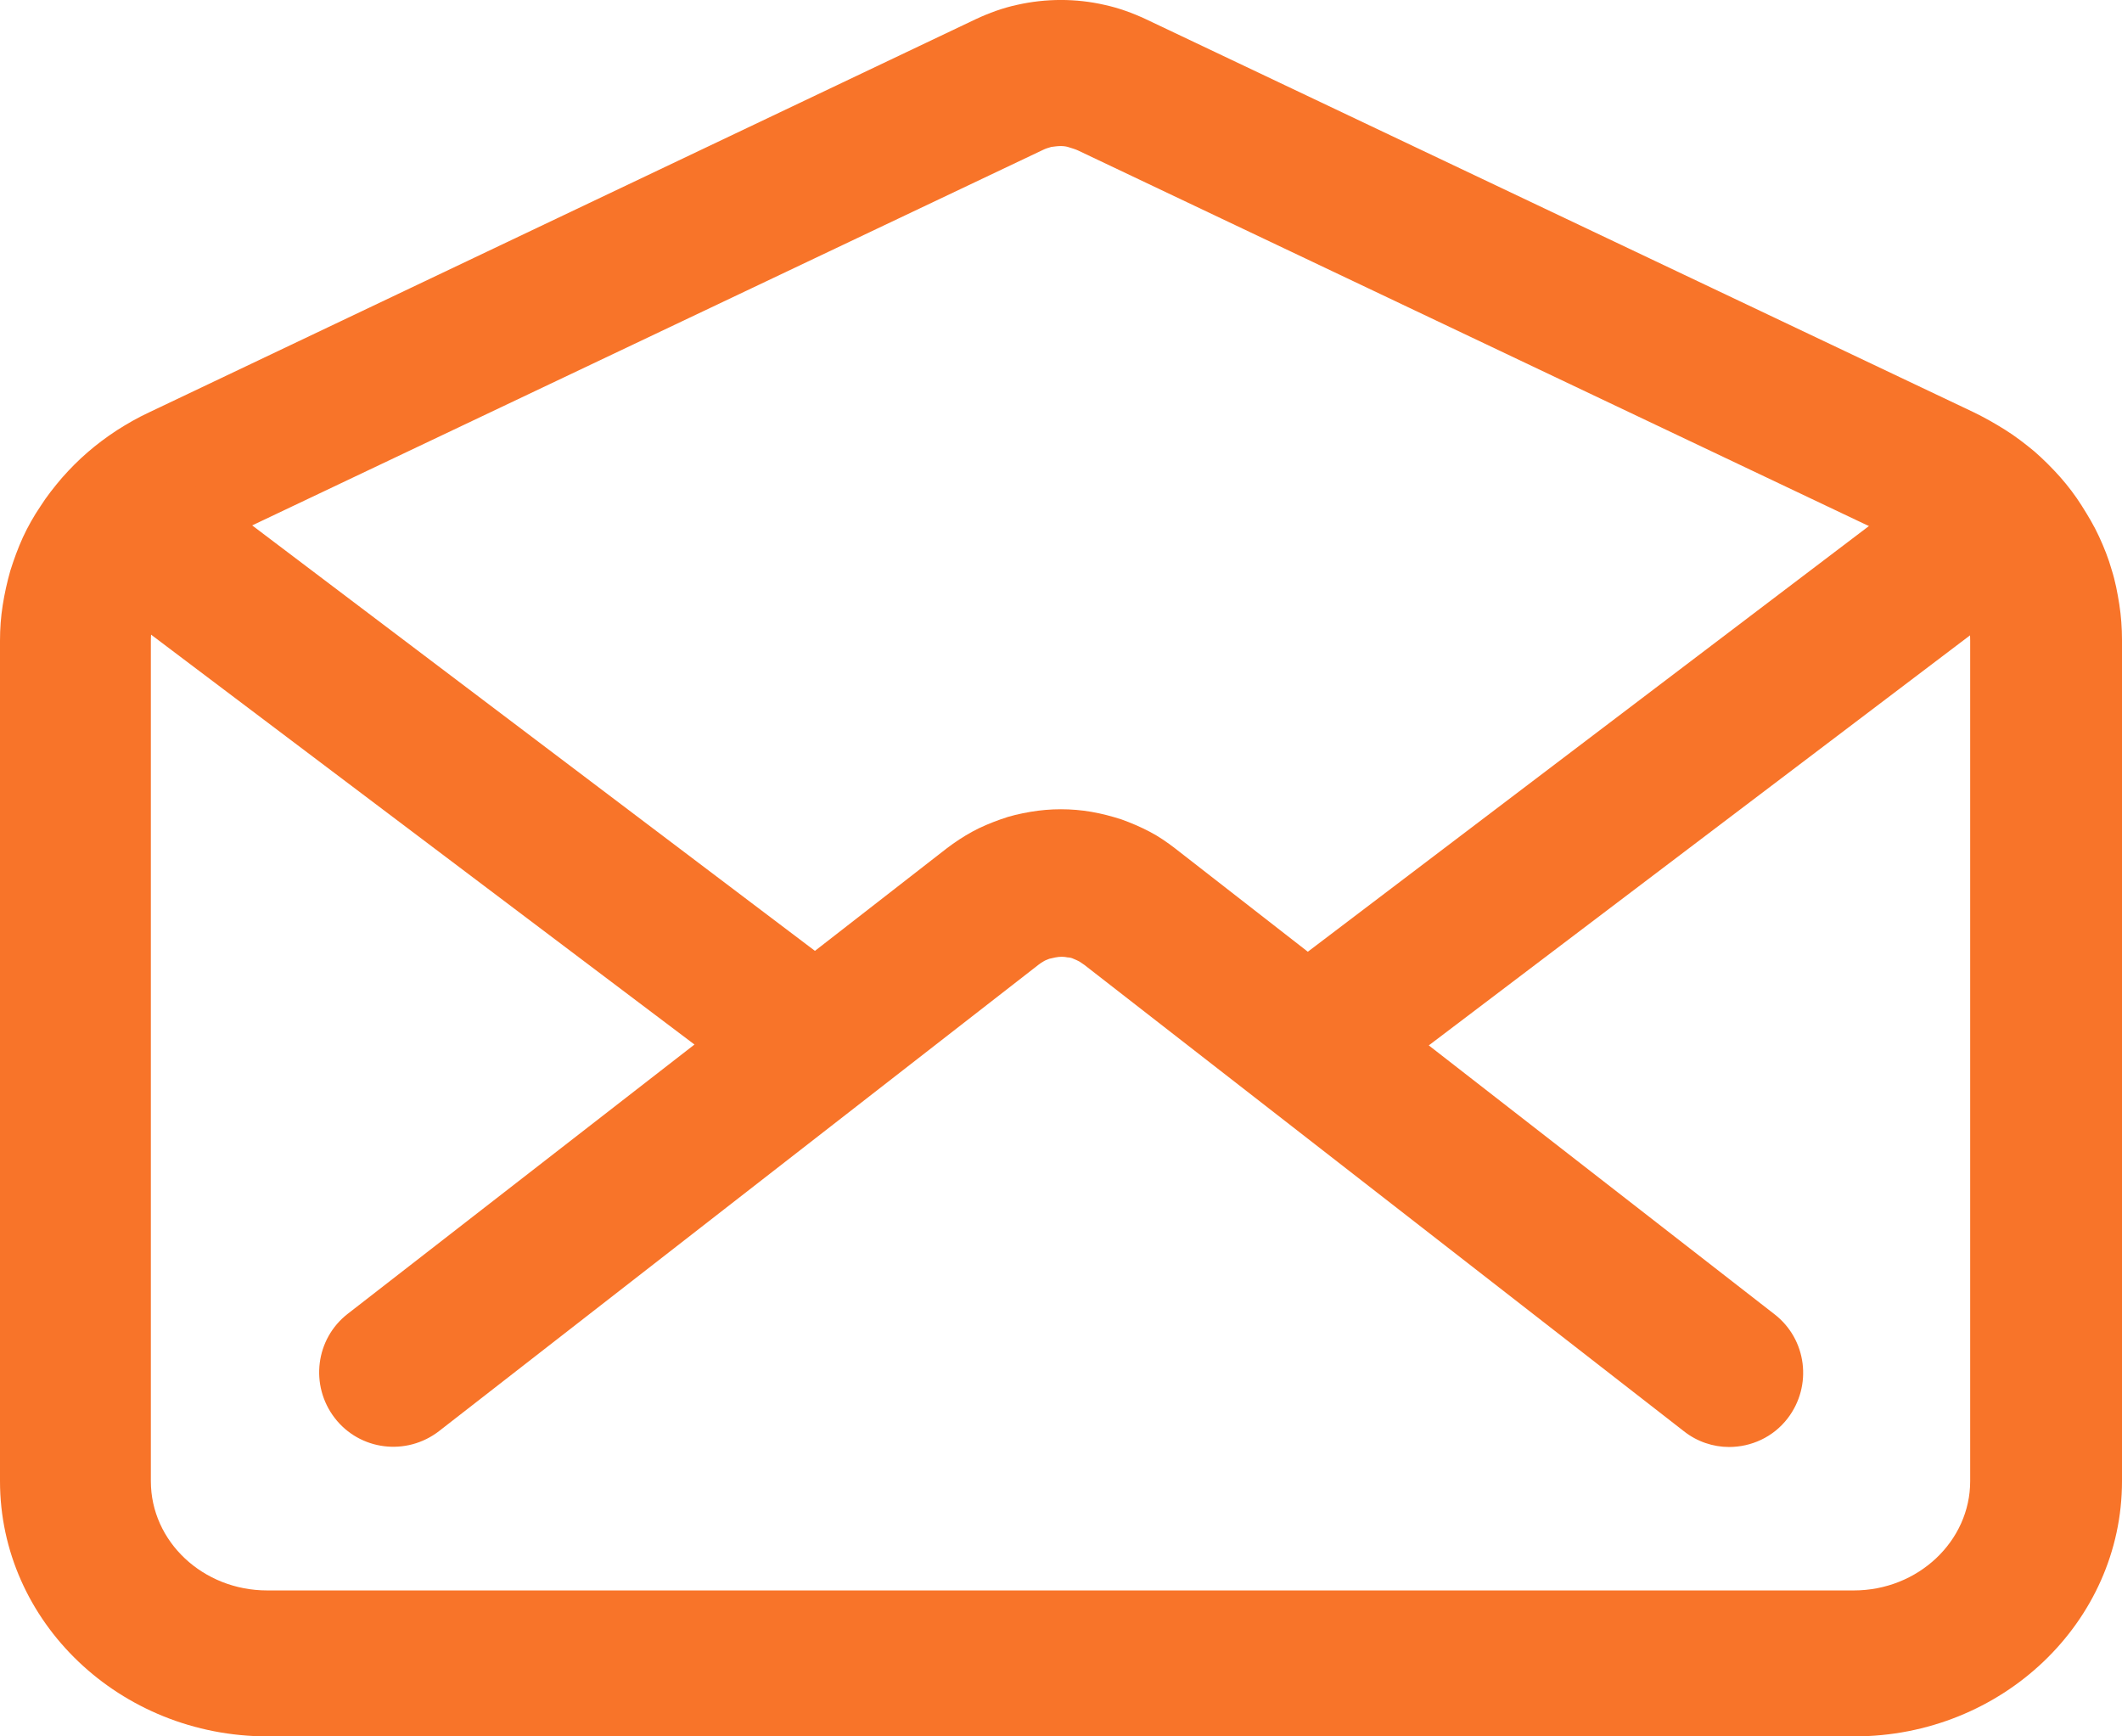
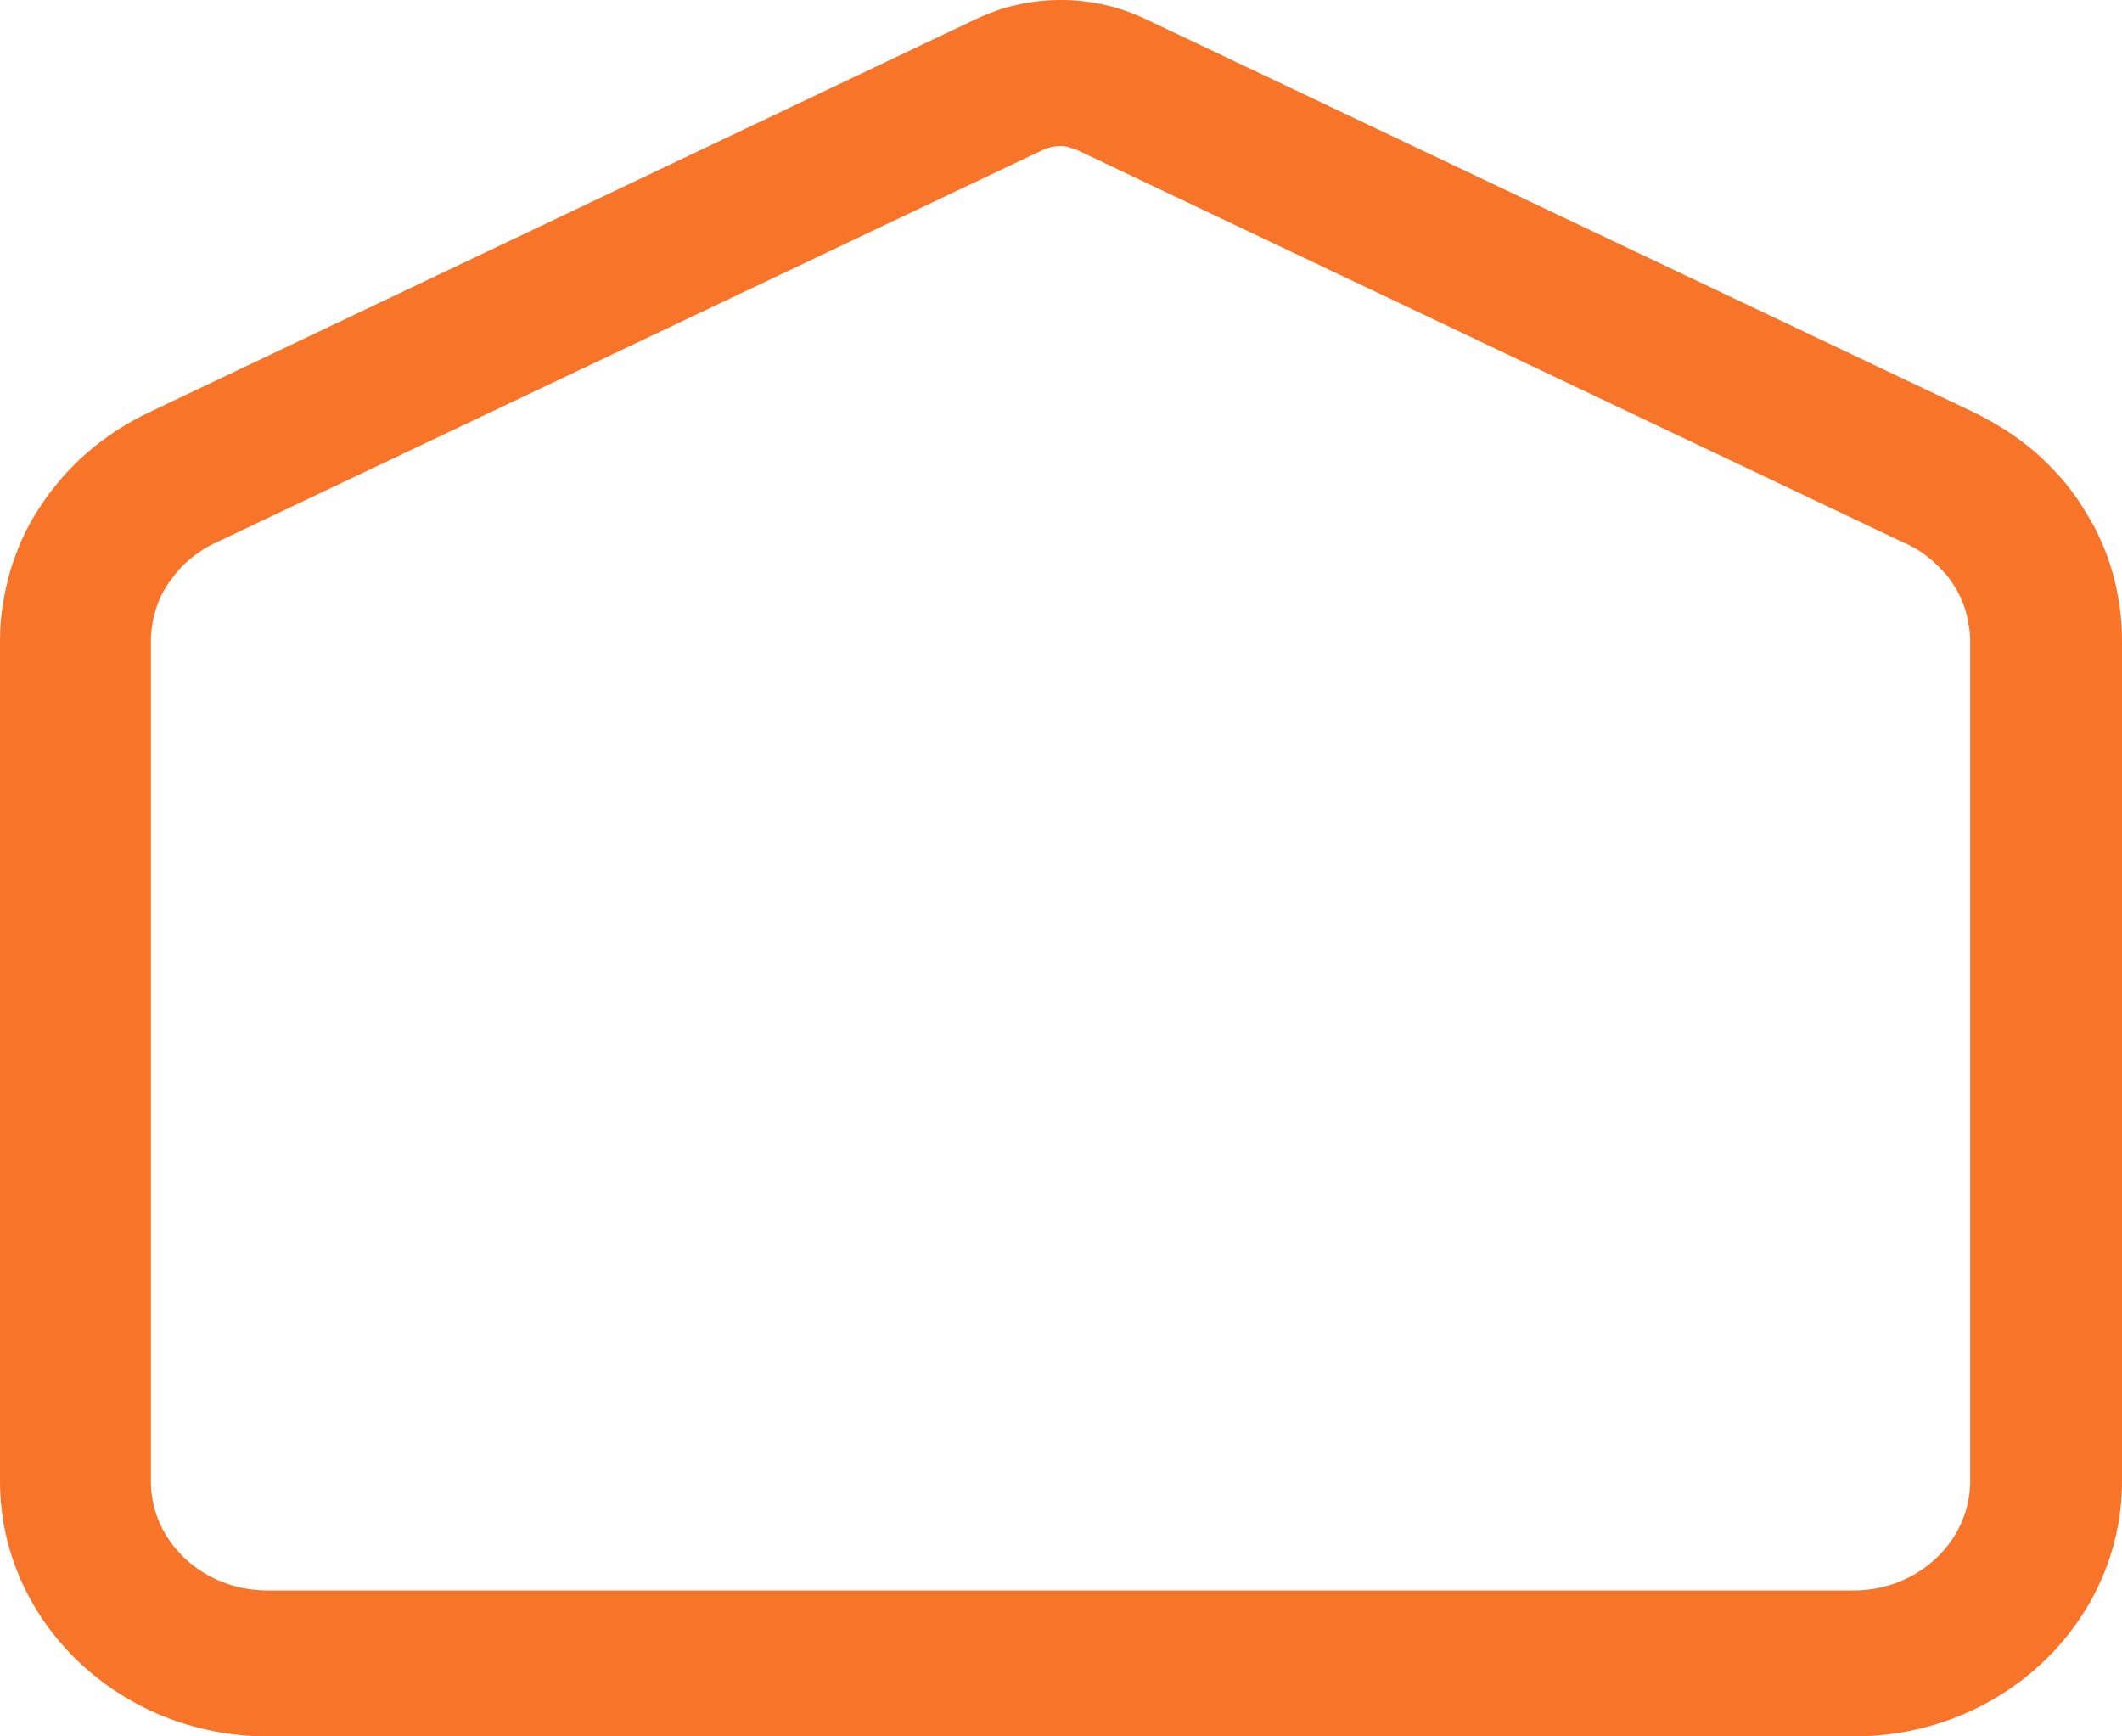
<svg xmlns="http://www.w3.org/2000/svg" width="22" height="18" viewBox="0 0 22 18" fill="none">
  <path d="M19.225 18H2.775C1.243 18 0 16.814 0 15.354V6.641C0 6.516 0.009 6.395 0.028 6.274C0.047 6.153 0.074 6.032 0.107 5.916C0.144 5.799 0.186 5.683 0.237 5.571C0.289 5.459 0.349 5.352 0.419 5.249C0.484 5.146 0.563 5.047 0.643 4.953C0.726 4.859 0.815 4.769 0.908 4.689C1.001 4.608 1.103 4.532 1.211 4.461C1.318 4.393 1.425 4.331 1.541 4.277L10.118 0.198C10.253 0.135 10.397 0.082 10.546 0.05C10.844 -0.017 11.156 -0.017 11.449 0.05C11.598 0.082 11.743 0.135 11.878 0.198L20.459 4.272C20.571 4.326 20.682 4.389 20.789 4.456C20.896 4.523 20.994 4.599 21.092 4.68C21.185 4.761 21.274 4.85 21.358 4.944C21.441 5.038 21.516 5.137 21.581 5.24C21.646 5.343 21.711 5.45 21.762 5.562C21.814 5.674 21.86 5.79 21.893 5.907C21.93 6.023 21.953 6.144 21.972 6.265C21.991 6.386 22 6.511 22 6.632V15.354C22 16.814 20.757 18 19.225 18ZM10.998 1.514C10.965 1.514 10.932 1.519 10.9 1.523C10.867 1.532 10.839 1.541 10.811 1.555L2.23 5.629C2.179 5.652 2.132 5.678 2.086 5.71C2.039 5.741 1.997 5.772 1.956 5.808C1.914 5.844 1.876 5.88 1.844 5.92C1.807 5.96 1.779 6.005 1.746 6.046C1.718 6.09 1.69 6.135 1.667 6.184C1.644 6.234 1.625 6.283 1.611 6.332C1.597 6.381 1.583 6.435 1.578 6.484C1.569 6.538 1.564 6.587 1.564 6.641V15.354C1.564 15.981 2.105 16.487 2.77 16.487H19.22C19.886 16.487 20.426 15.976 20.426 15.354V6.641C20.426 6.592 20.422 6.538 20.412 6.489C20.403 6.435 20.394 6.386 20.38 6.337C20.366 6.287 20.347 6.238 20.324 6.189C20.3 6.14 20.277 6.095 20.245 6.05C20.217 6.005 20.184 5.96 20.147 5.925C20.114 5.884 20.072 5.849 20.035 5.813C19.993 5.777 19.951 5.746 19.905 5.714C19.858 5.683 19.812 5.66 19.76 5.634H19.756L11.175 1.559C11.147 1.546 11.114 1.537 11.086 1.528C11.063 1.519 11.03 1.514 10.998 1.514Z" fill="#F87429" />
-   <path d="M17.926 15C17.762 15 17.594 14.945 17.457 14.836L11.243 10.003C11.225 9.989 11.207 9.98 11.188 9.966C11.17 9.957 11.152 9.948 11.129 9.939C11.111 9.93 11.088 9.925 11.07 9.925C11.029 9.916 10.988 9.916 10.942 9.925C10.919 9.93 10.901 9.934 10.879 9.939C10.86 9.948 10.838 9.953 10.819 9.966C10.801 9.975 10.783 9.989 10.764 10.003L4.551 14.836C4.214 15.096 3.73 15.037 3.47 14.699C3.211 14.362 3.27 13.878 3.607 13.618L7.2 10.828L1.305 6.382C0.968 6.127 0.899 5.644 1.155 5.306C1.41 4.969 1.893 4.901 2.23 5.156L8.449 9.857L9.816 8.794C9.898 8.731 9.99 8.671 10.081 8.621C10.172 8.571 10.272 8.53 10.373 8.494C10.473 8.457 10.578 8.434 10.682 8.416C10.892 8.38 11.107 8.38 11.316 8.416C11.421 8.434 11.526 8.462 11.626 8.494C11.726 8.53 11.822 8.571 11.918 8.621C12.014 8.671 12.1 8.731 12.182 8.794L13.559 9.866L19.768 5.156C20.106 4.901 20.589 4.964 20.844 5.306C21.099 5.644 21.036 6.127 20.694 6.382L14.813 10.837L18.396 13.623C18.733 13.883 18.793 14.366 18.533 14.704C18.382 14.9 18.154 15 17.926 15Z" fill="#F87429" />
</svg>